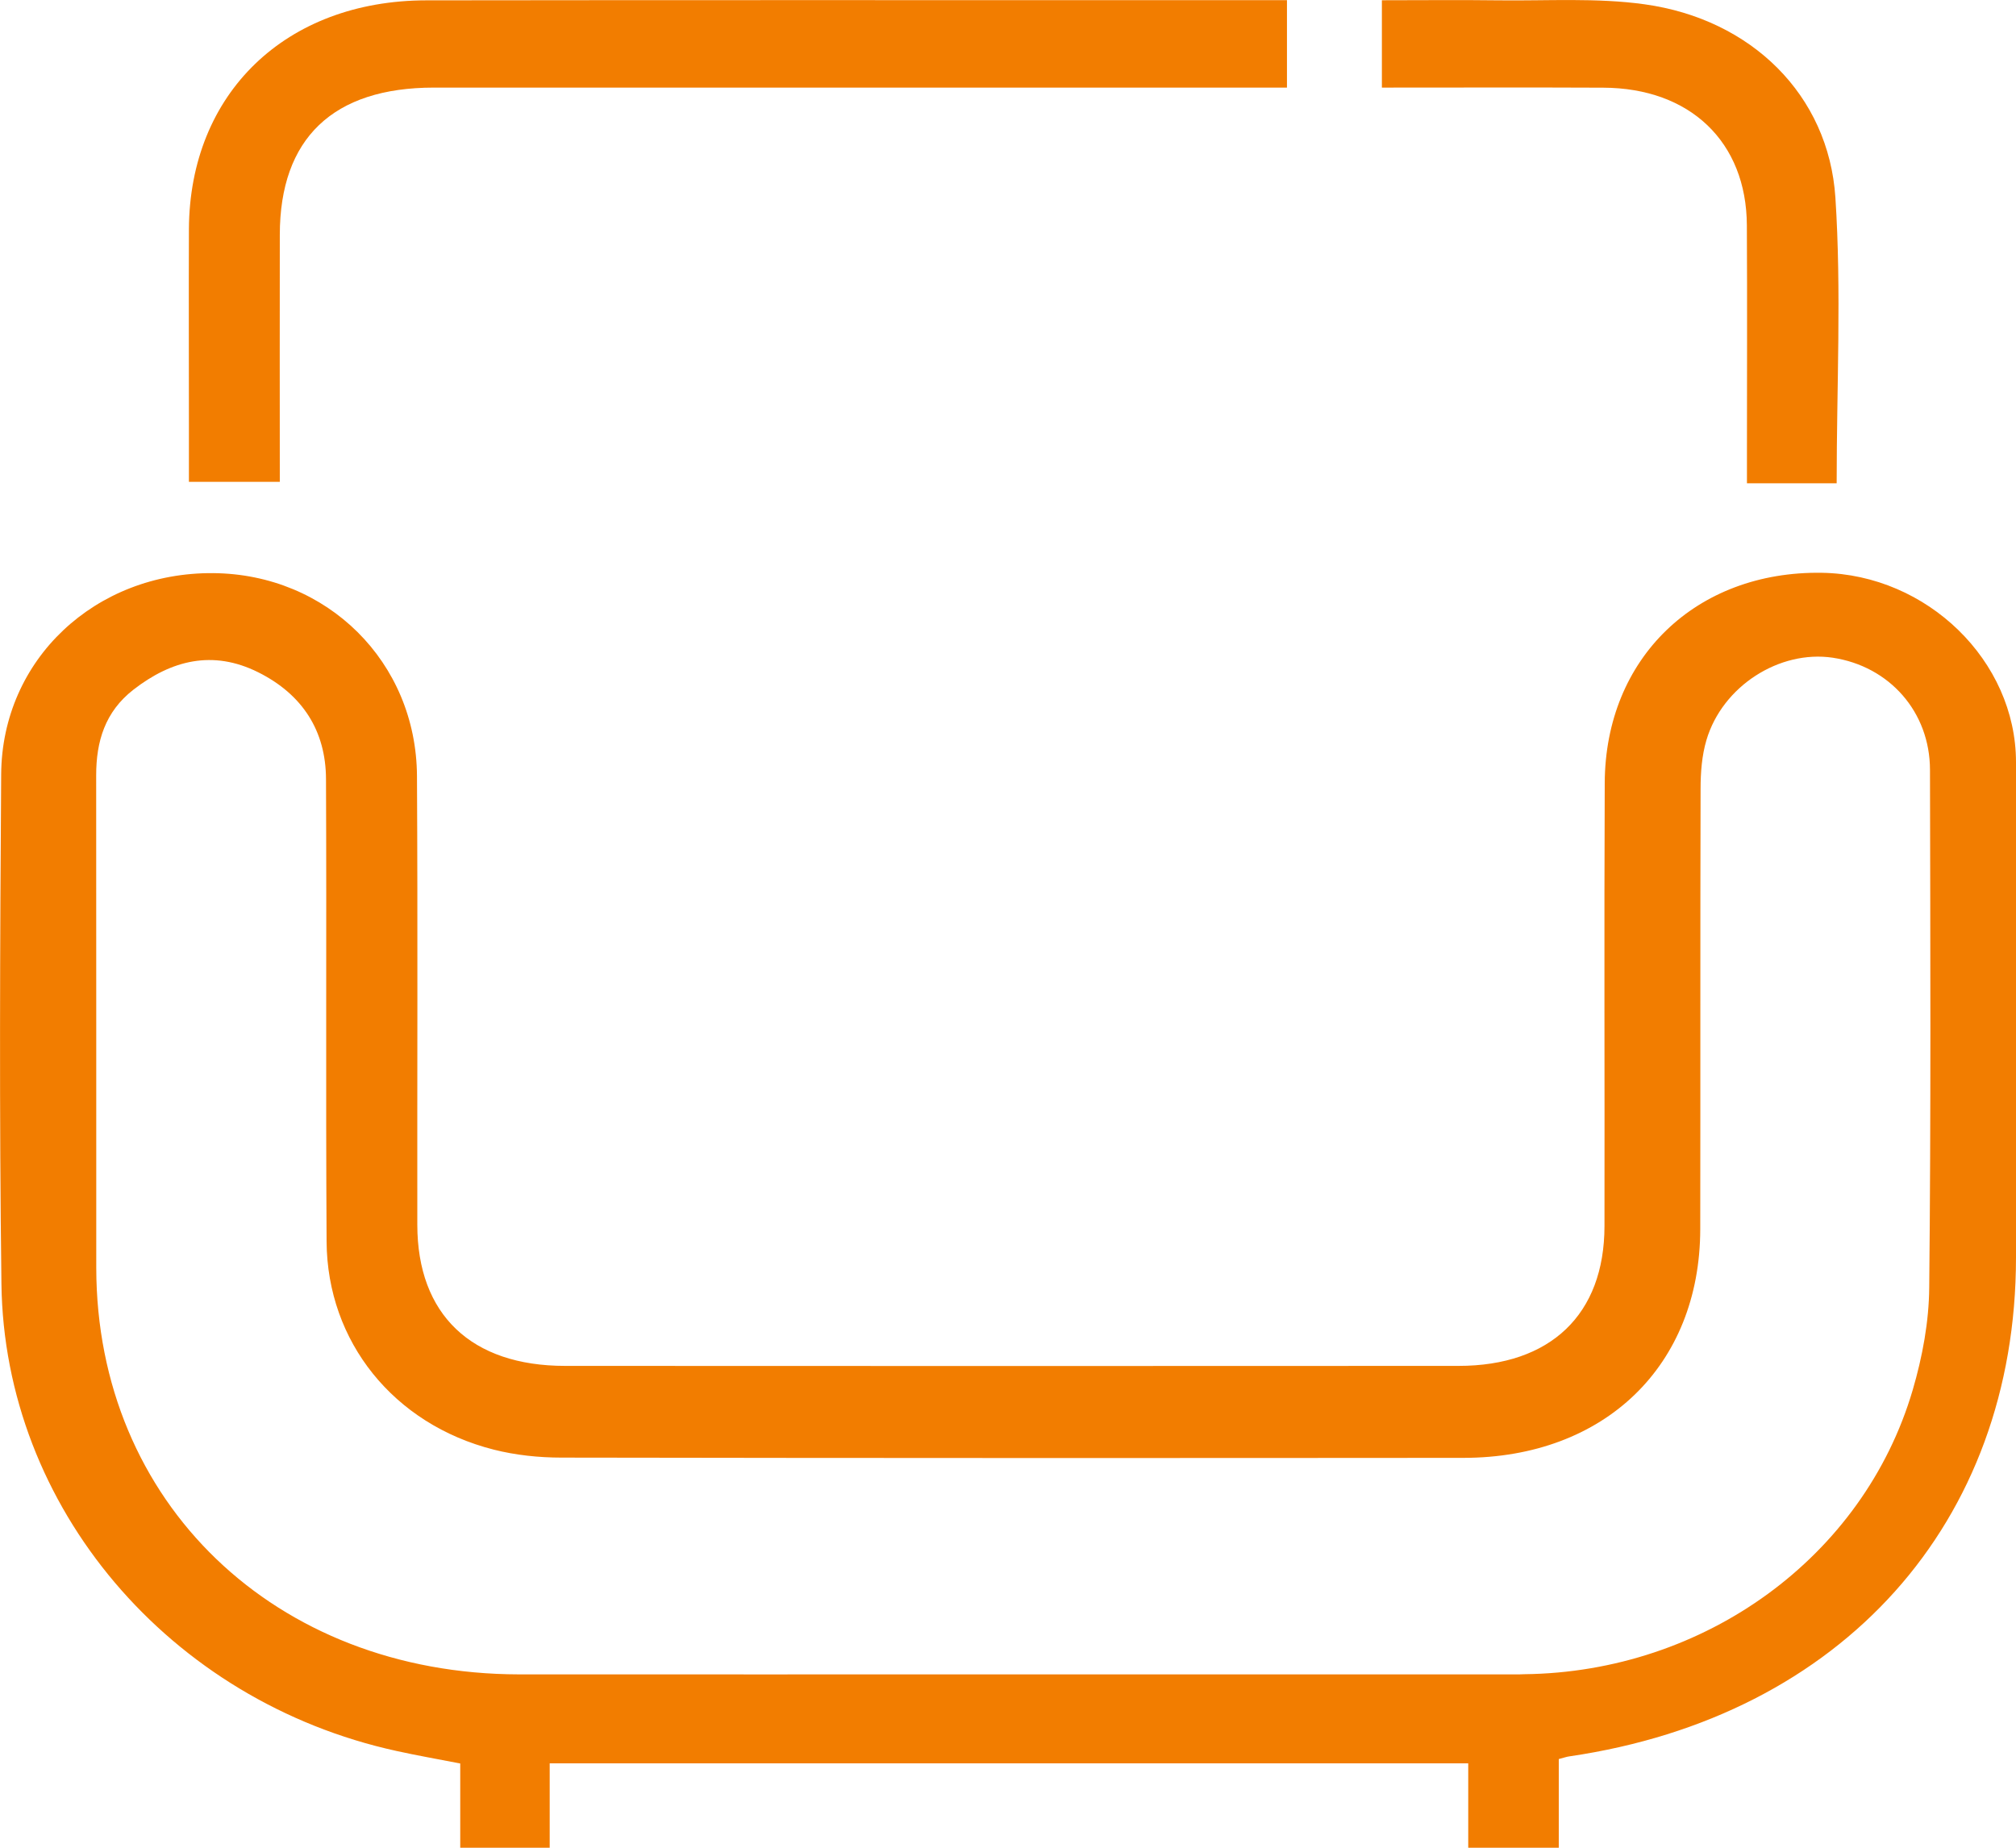
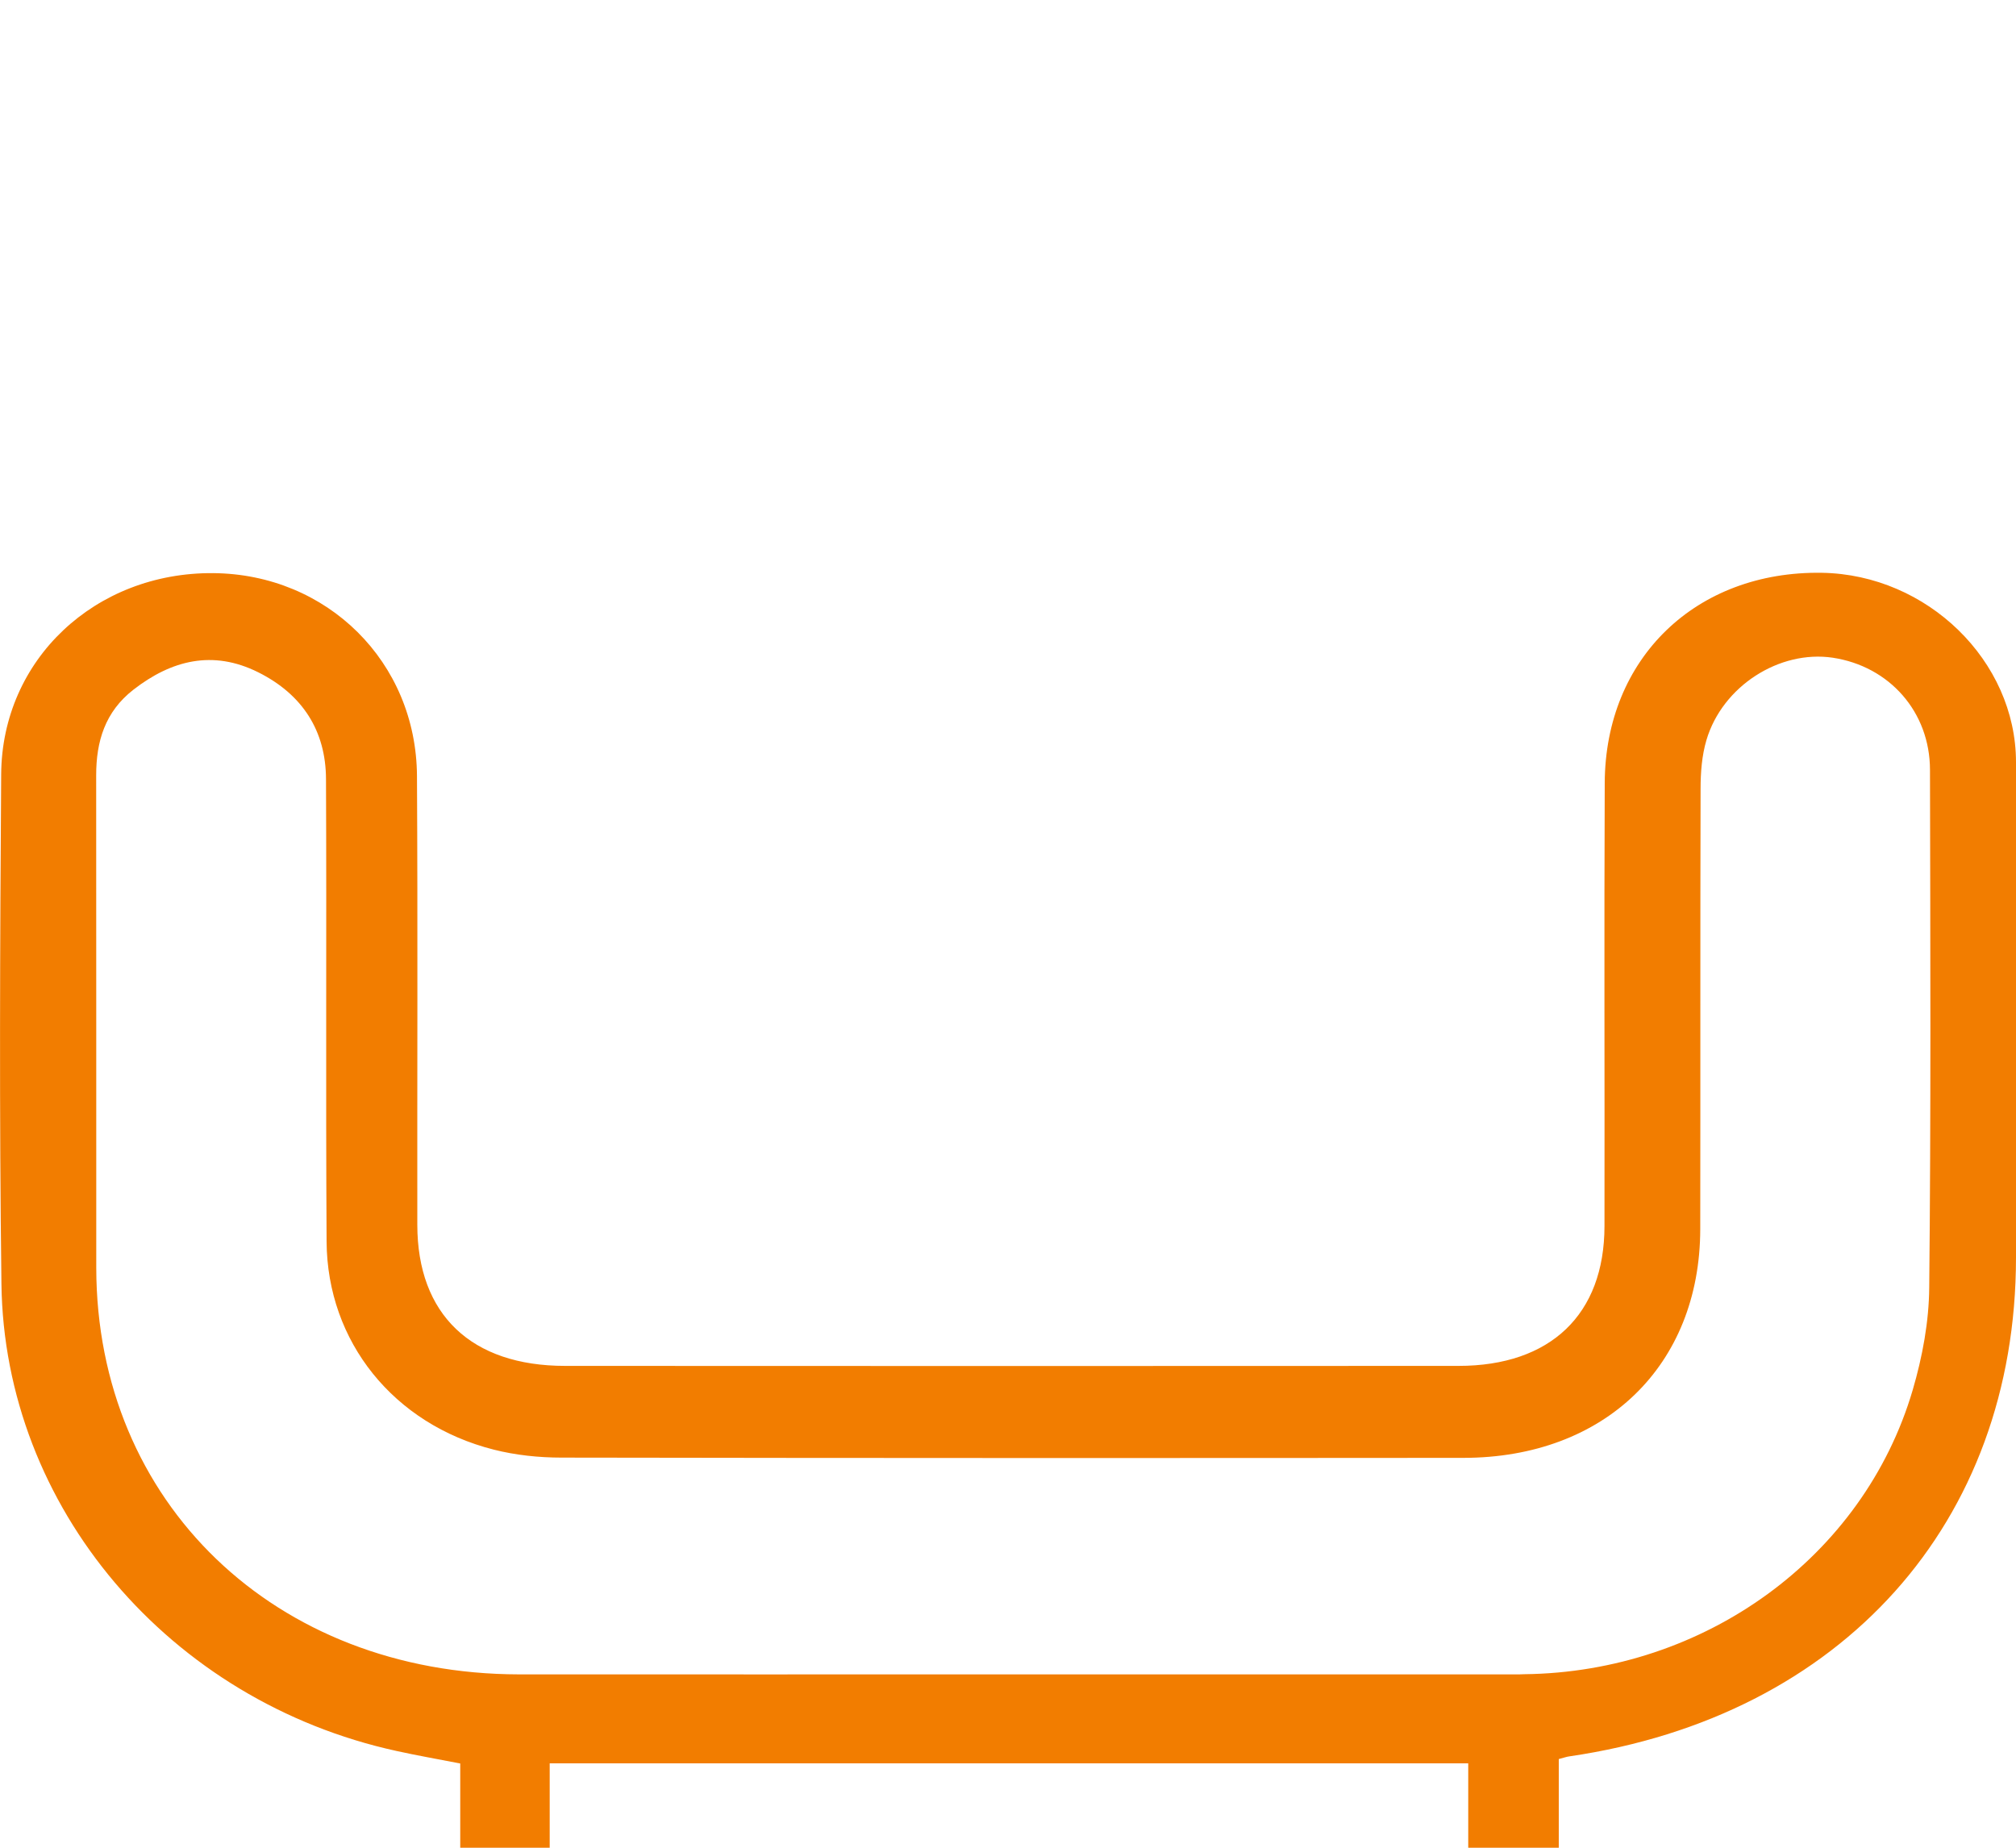
<svg xmlns="http://www.w3.org/2000/svg" width="24" height="22" viewBox="0 0 24 22" fill="none">
  <path d="M6.544 20.995C6.544 21.345 6.544 21.661 6.544 22C6.191 22 5.855 22 5.479 22C5.479 21.677 5.479 21.345 5.479 20.997C5.203 20.943 4.96 20.901 4.721 20.848C2.017 20.257 0.049 17.948 0.017 15.282C-0.009 13.263 0 11.24 0.014 9.219C0.023 7.851 1.135 6.813 2.538 6.824C3.895 6.835 4.957 7.881 4.964 9.241C4.974 11.022 4.966 12.802 4.968 14.583C4.969 15.651 5.609 16.263 6.728 16.263C10.273 16.265 13.817 16.265 17.363 16.263C18.458 16.263 19.1 15.651 19.101 14.599C19.104 12.84 19.096 11.081 19.104 9.322C19.11 7.836 20.192 6.796 21.69 6.82C22.944 6.841 23.999 7.869 24 9.074C24.001 11.041 24.001 13.008 24 14.974C23.998 18.13 21.931 20.437 18.684 20.912C18.652 20.916 18.62 20.928 18.557 20.944C18.557 21.285 18.557 21.63 18.557 22C18.193 22 17.858 22 17.479 22C17.479 21.679 17.479 21.346 17.479 20.995C13.819 20.995 10.202 20.995 6.544 20.995ZM12.045 19.936C14.044 19.936 16.045 19.936 18.044 19.936C18.077 19.936 18.111 19.936 18.145 19.934C20.295 19.91 22.186 18.538 22.77 16.551C22.886 16.156 22.964 15.737 22.967 15.327C22.988 13.274 22.98 11.22 22.976 9.166C22.975 8.477 22.494 7.933 21.818 7.831C21.183 7.737 20.505 8.17 20.315 8.811C20.26 8.996 20.245 9.198 20.245 9.392C20.24 11.14 20.244 12.888 20.241 14.636C20.238 16.258 19.105 17.357 17.422 17.358C13.843 17.361 10.265 17.361 6.686 17.355C6.415 17.355 6.138 17.326 5.878 17.26C4.687 16.958 3.895 15.975 3.888 14.782C3.877 12.947 3.889 11.112 3.881 9.276C3.879 8.705 3.604 8.269 3.073 8.004C2.533 7.735 2.041 7.86 1.588 8.212C1.25 8.475 1.145 8.828 1.145 9.23C1.147 11.186 1.145 13.141 1.146 15.096C1.149 17.889 3.274 19.932 6.18 19.936C8.138 19.937 10.092 19.936 12.045 19.936Z" fill="#F27D00" />
-   <path d="M15.321 0.002C15.321 0.37 15.321 0.684 15.321 1.043C15.179 1.043 15.047 1.043 14.915 1.043C11.665 1.043 8.415 1.043 5.165 1.043C3.964 1.043 3.332 1.648 3.331 2.795C3.329 3.768 3.331 4.739 3.331 5.737C2.974 5.737 2.631 5.737 2.249 5.737C2.249 5.509 2.249 5.283 2.249 5.056C2.249 4.28 2.246 3.504 2.249 2.728C2.257 1.113 3.4 0.006 5.076 0.004C8.03 8.18897e-05 10.985 0.002 13.939 0.002C14.391 0.002 14.843 0.002 15.321 0.002Z" fill="#F27D00" />
-   <path d="M21.865 5.754C21.502 5.754 21.176 5.754 20.797 5.754C20.797 5.632 20.797 5.517 20.797 5.402C20.797 4.495 20.801 3.589 20.796 2.682C20.791 1.689 20.12 1.047 19.084 1.044C18.212 1.04 17.34 1.043 16.451 1.043C16.451 0.689 16.451 0.366 16.451 0.003C16.92 0.003 17.383 -0.002 17.844 0.004C18.423 0.011 19.009 -0.028 19.577 0.051C20.849 0.227 21.77 1.131 21.85 2.353C21.923 3.472 21.865 4.598 21.865 5.754Z" fill="#F27D00" />
</svg>